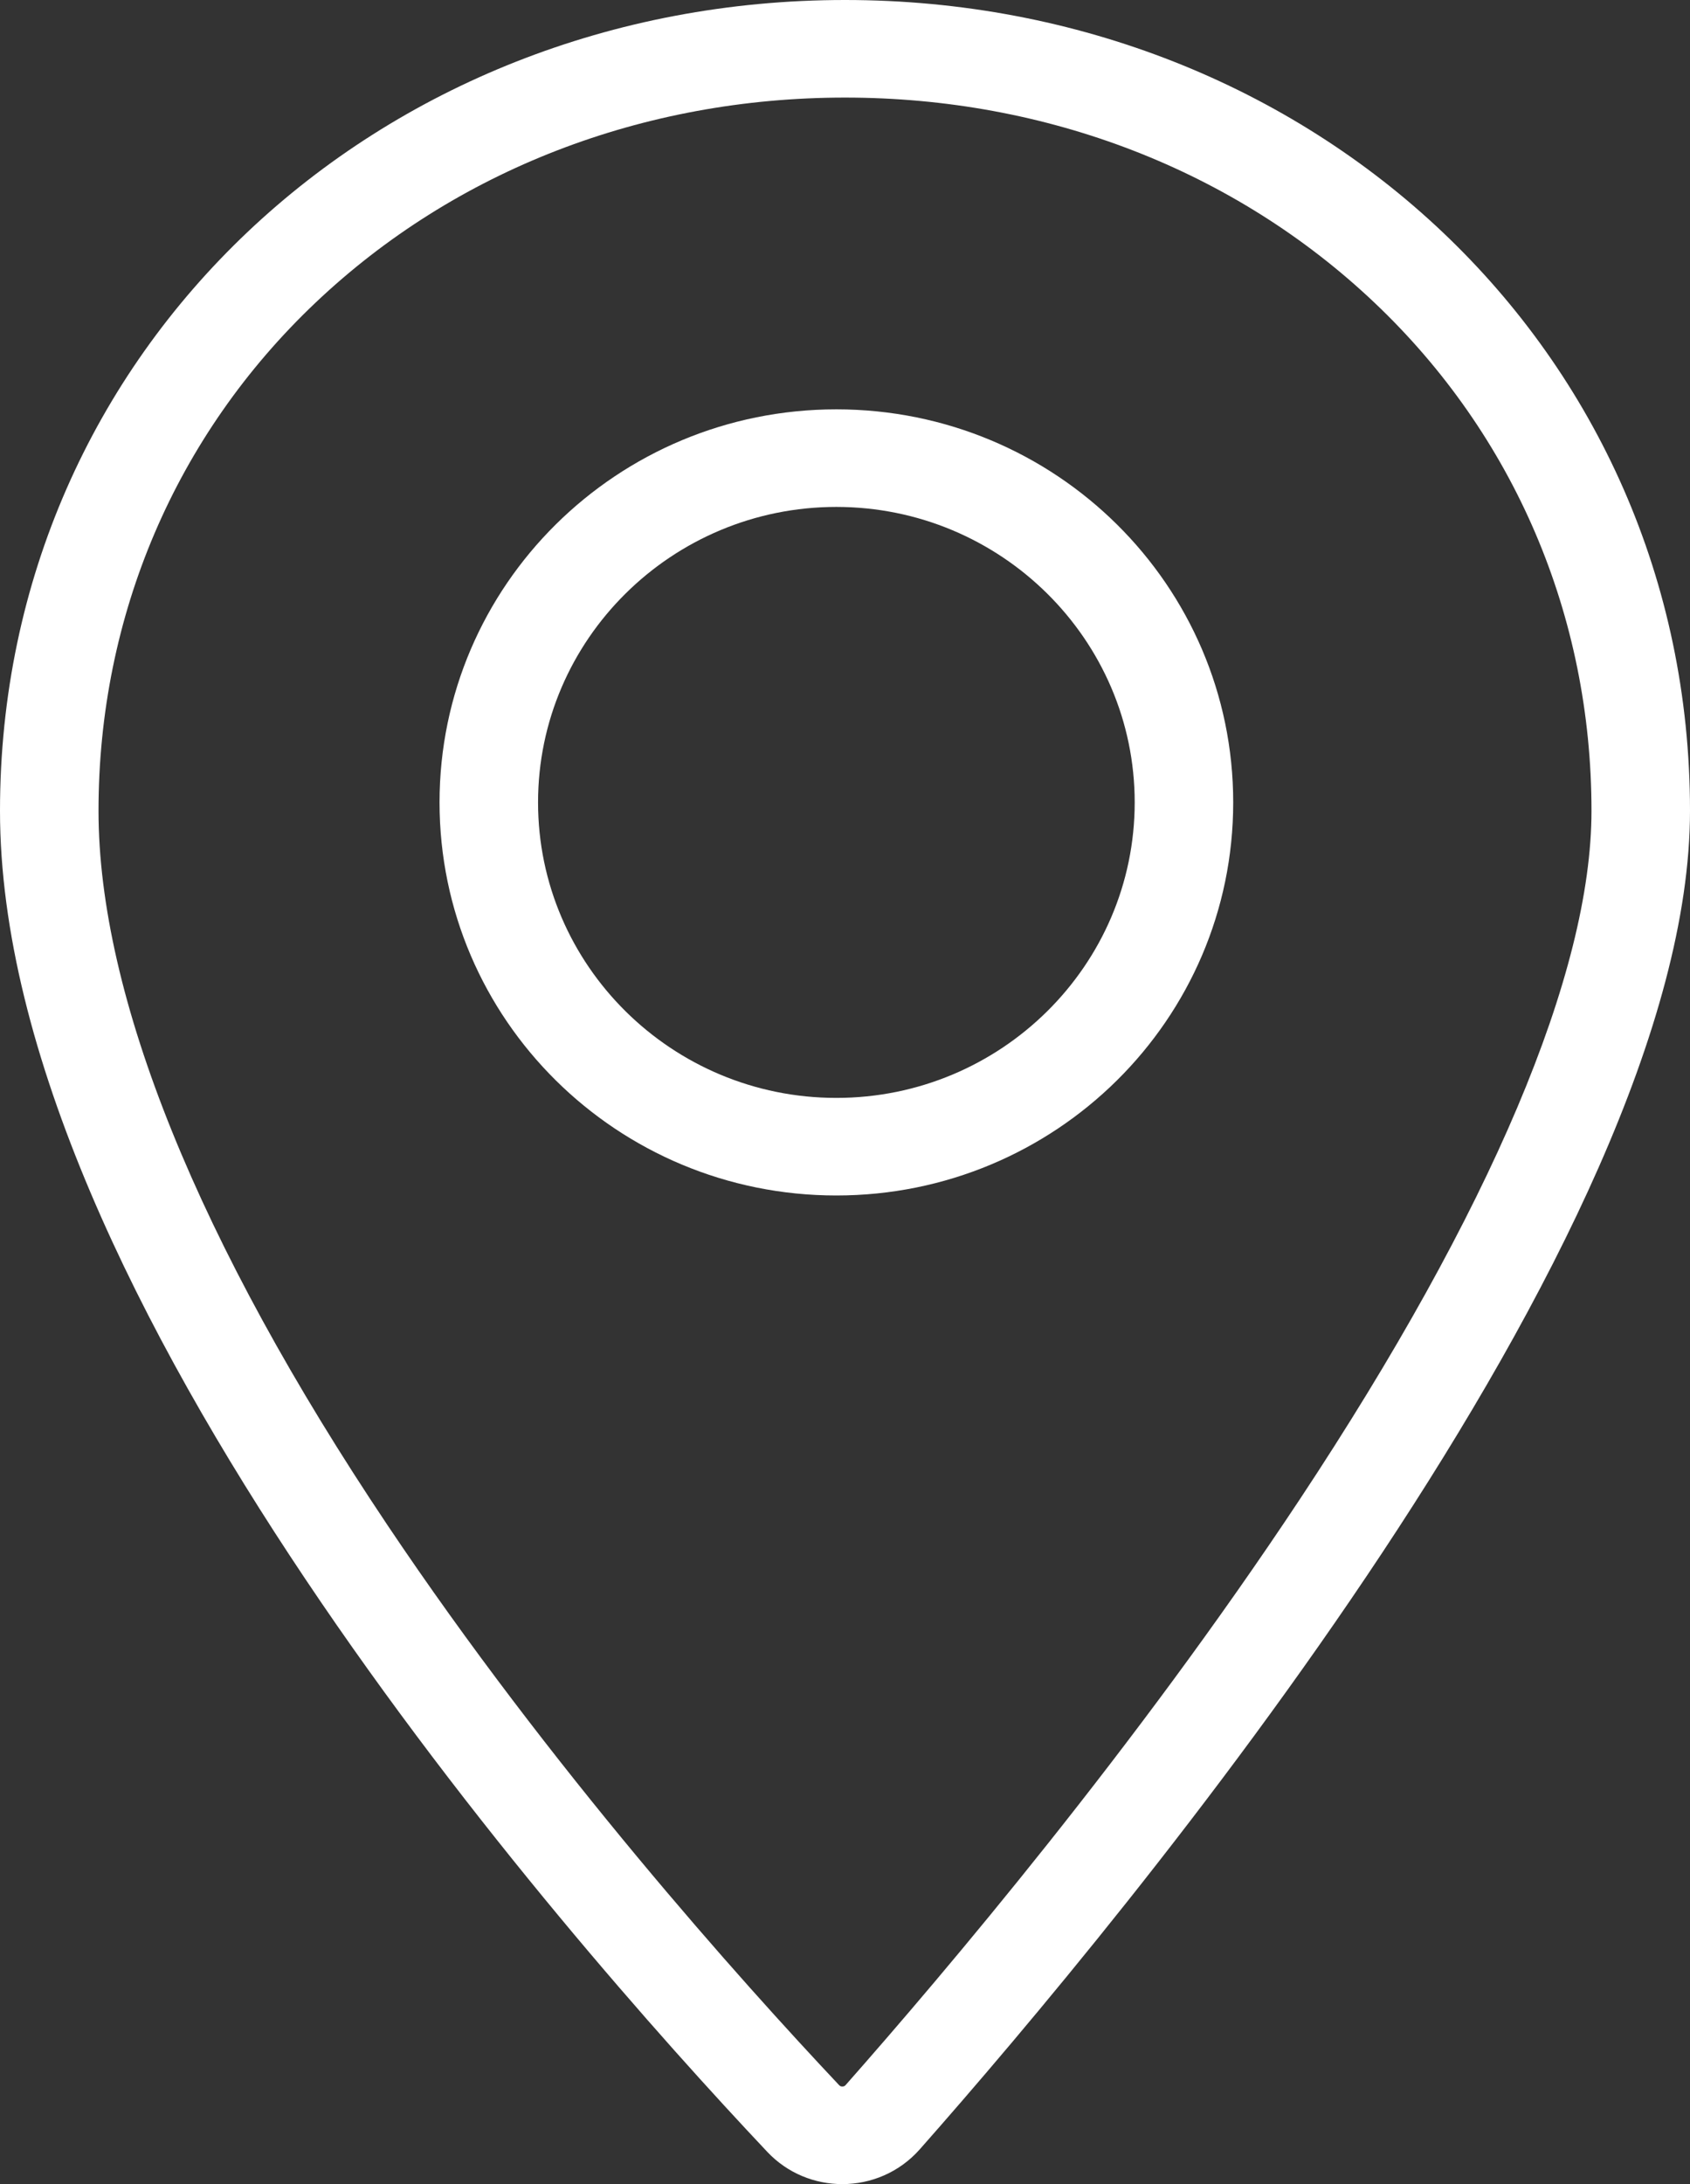
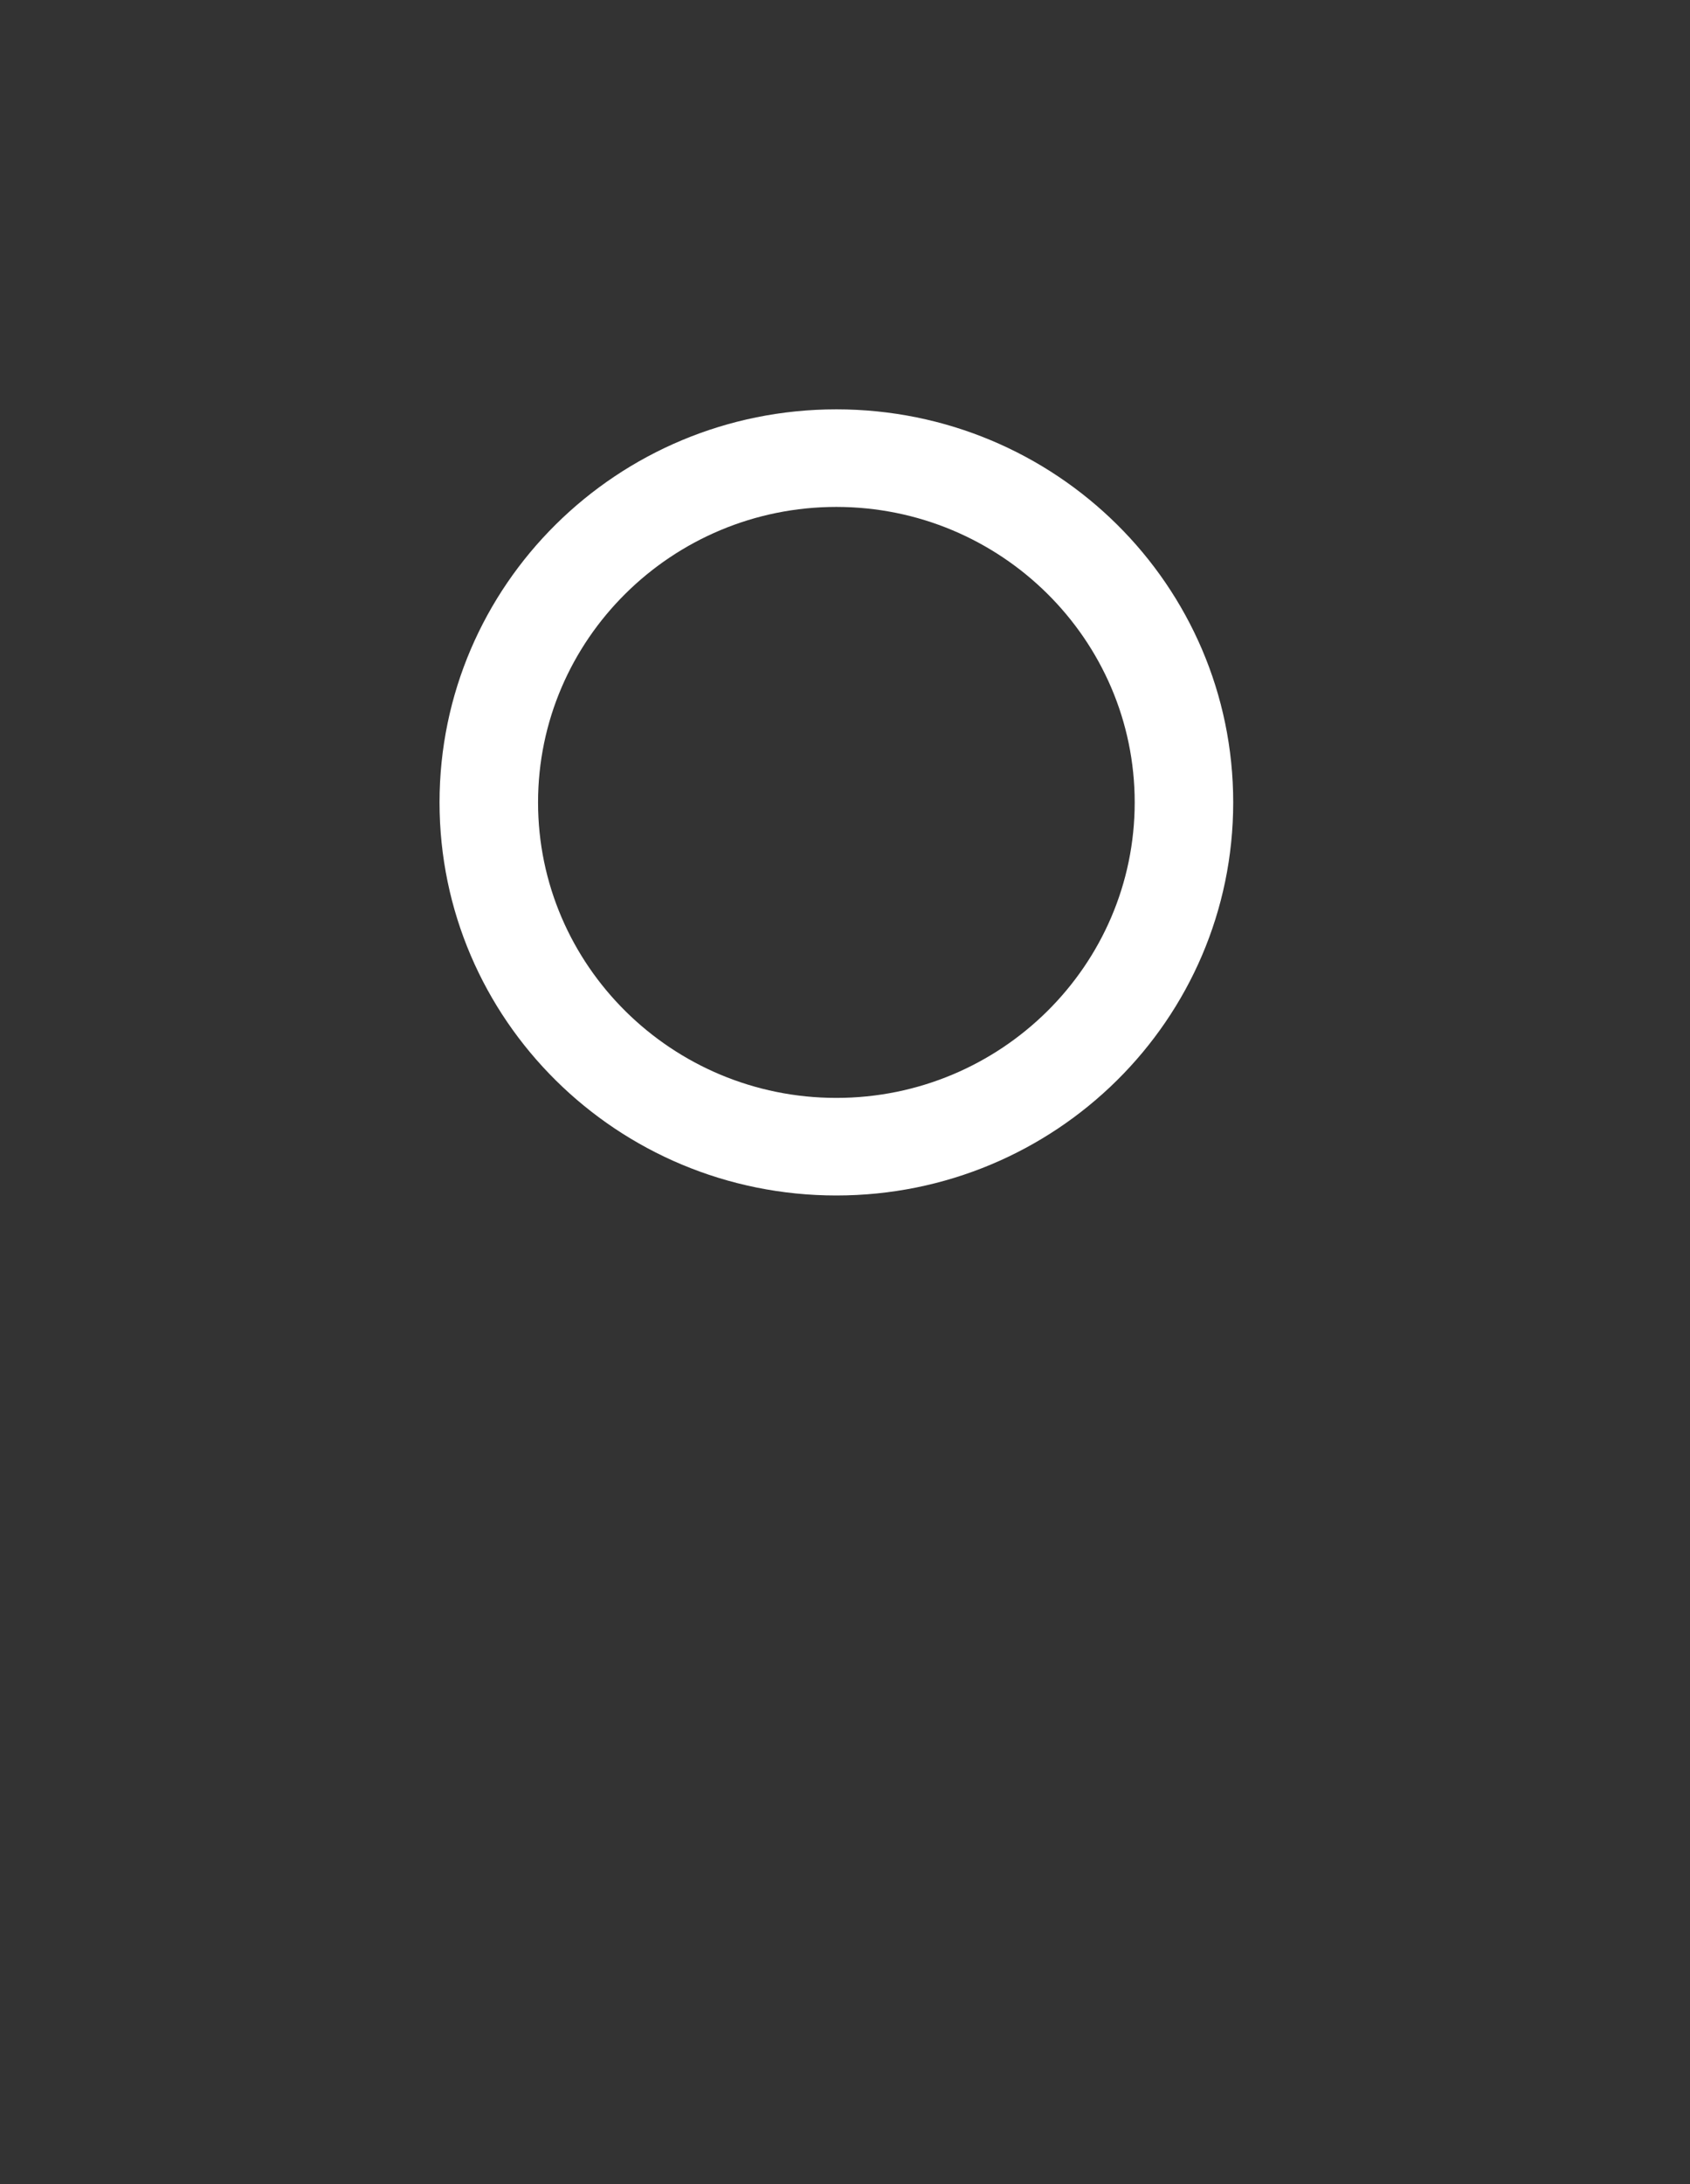
<svg xmlns="http://www.w3.org/2000/svg" width="24px" height="31px" viewBox="0 0 24 31" version="1.1">
  <rect x="0" y="0" width="24" height="31" fill="#333333" stroke="none" />
  <title>haendlersuche</title>
  <g id="Mockup_231215" stroke="none" stroke-width="1" fill="none" fill-rule="evenodd">
    <g id="mobile_nav_side_box_open_v2" transform="translate(-341, -597)" fill="#FFFFFF">
      <g id="Group-3" transform="translate(316, 590)">
        <g id="haendlersuche" transform="translate(25, 7)">
-           <path d="M12,0 C5.373,0 0,4.947 0,11.508 C0,18.347 7.925,27.392 10.895,30.541 C11.184,30.848 11.573,31 11.962,31 C12.367,31 12.771,30.835 13.062,30.506 C15.996,27.185 24,17.572 24,11.508 C24,4.947 18.627,0 12,0 M12,1.385 C14.867,1.385 17.537,2.418 19.518,4.295 C21.506,6.178 22.601,8.74 22.601,11.508 C22.601,13.808 21.169,17.186 18.461,21.277 C16.128,24.8 13.417,28 12.009,29.594 C12.003,29.601 11.99,29.615 11.962,29.615 C11.935,29.615 11.924,29.602 11.917,29.596 C10.514,28.107 7.814,25.095 5.5,21.643 C2.817,17.64 1.399,14.136 1.399,11.508 C1.399,8.74 2.494,6.178 4.482,4.295 C6.463,2.418 9.133,1.385 12,1.385" id="Fill-1" />
          <path d="M11.877,5.81 C8.765,5.81 6.242,8.308 6.242,11.389 C6.242,14.47 8.765,16.968 11.877,16.968 C14.99,16.968 17.513,14.47 17.513,11.389 C17.513,8.308 14.99,5.81 11.877,5.81 M11.877,7.195 C14.213,7.195 16.114,9.077 16.114,11.389 C16.114,13.702 14.213,15.583 11.877,15.583 C9.542,15.583 7.641,13.702 7.641,11.389 C7.641,9.077 9.542,7.195 11.877,7.195" id="Fill-3" />
        </g>
      </g>
    </g>
  </g>
</svg>